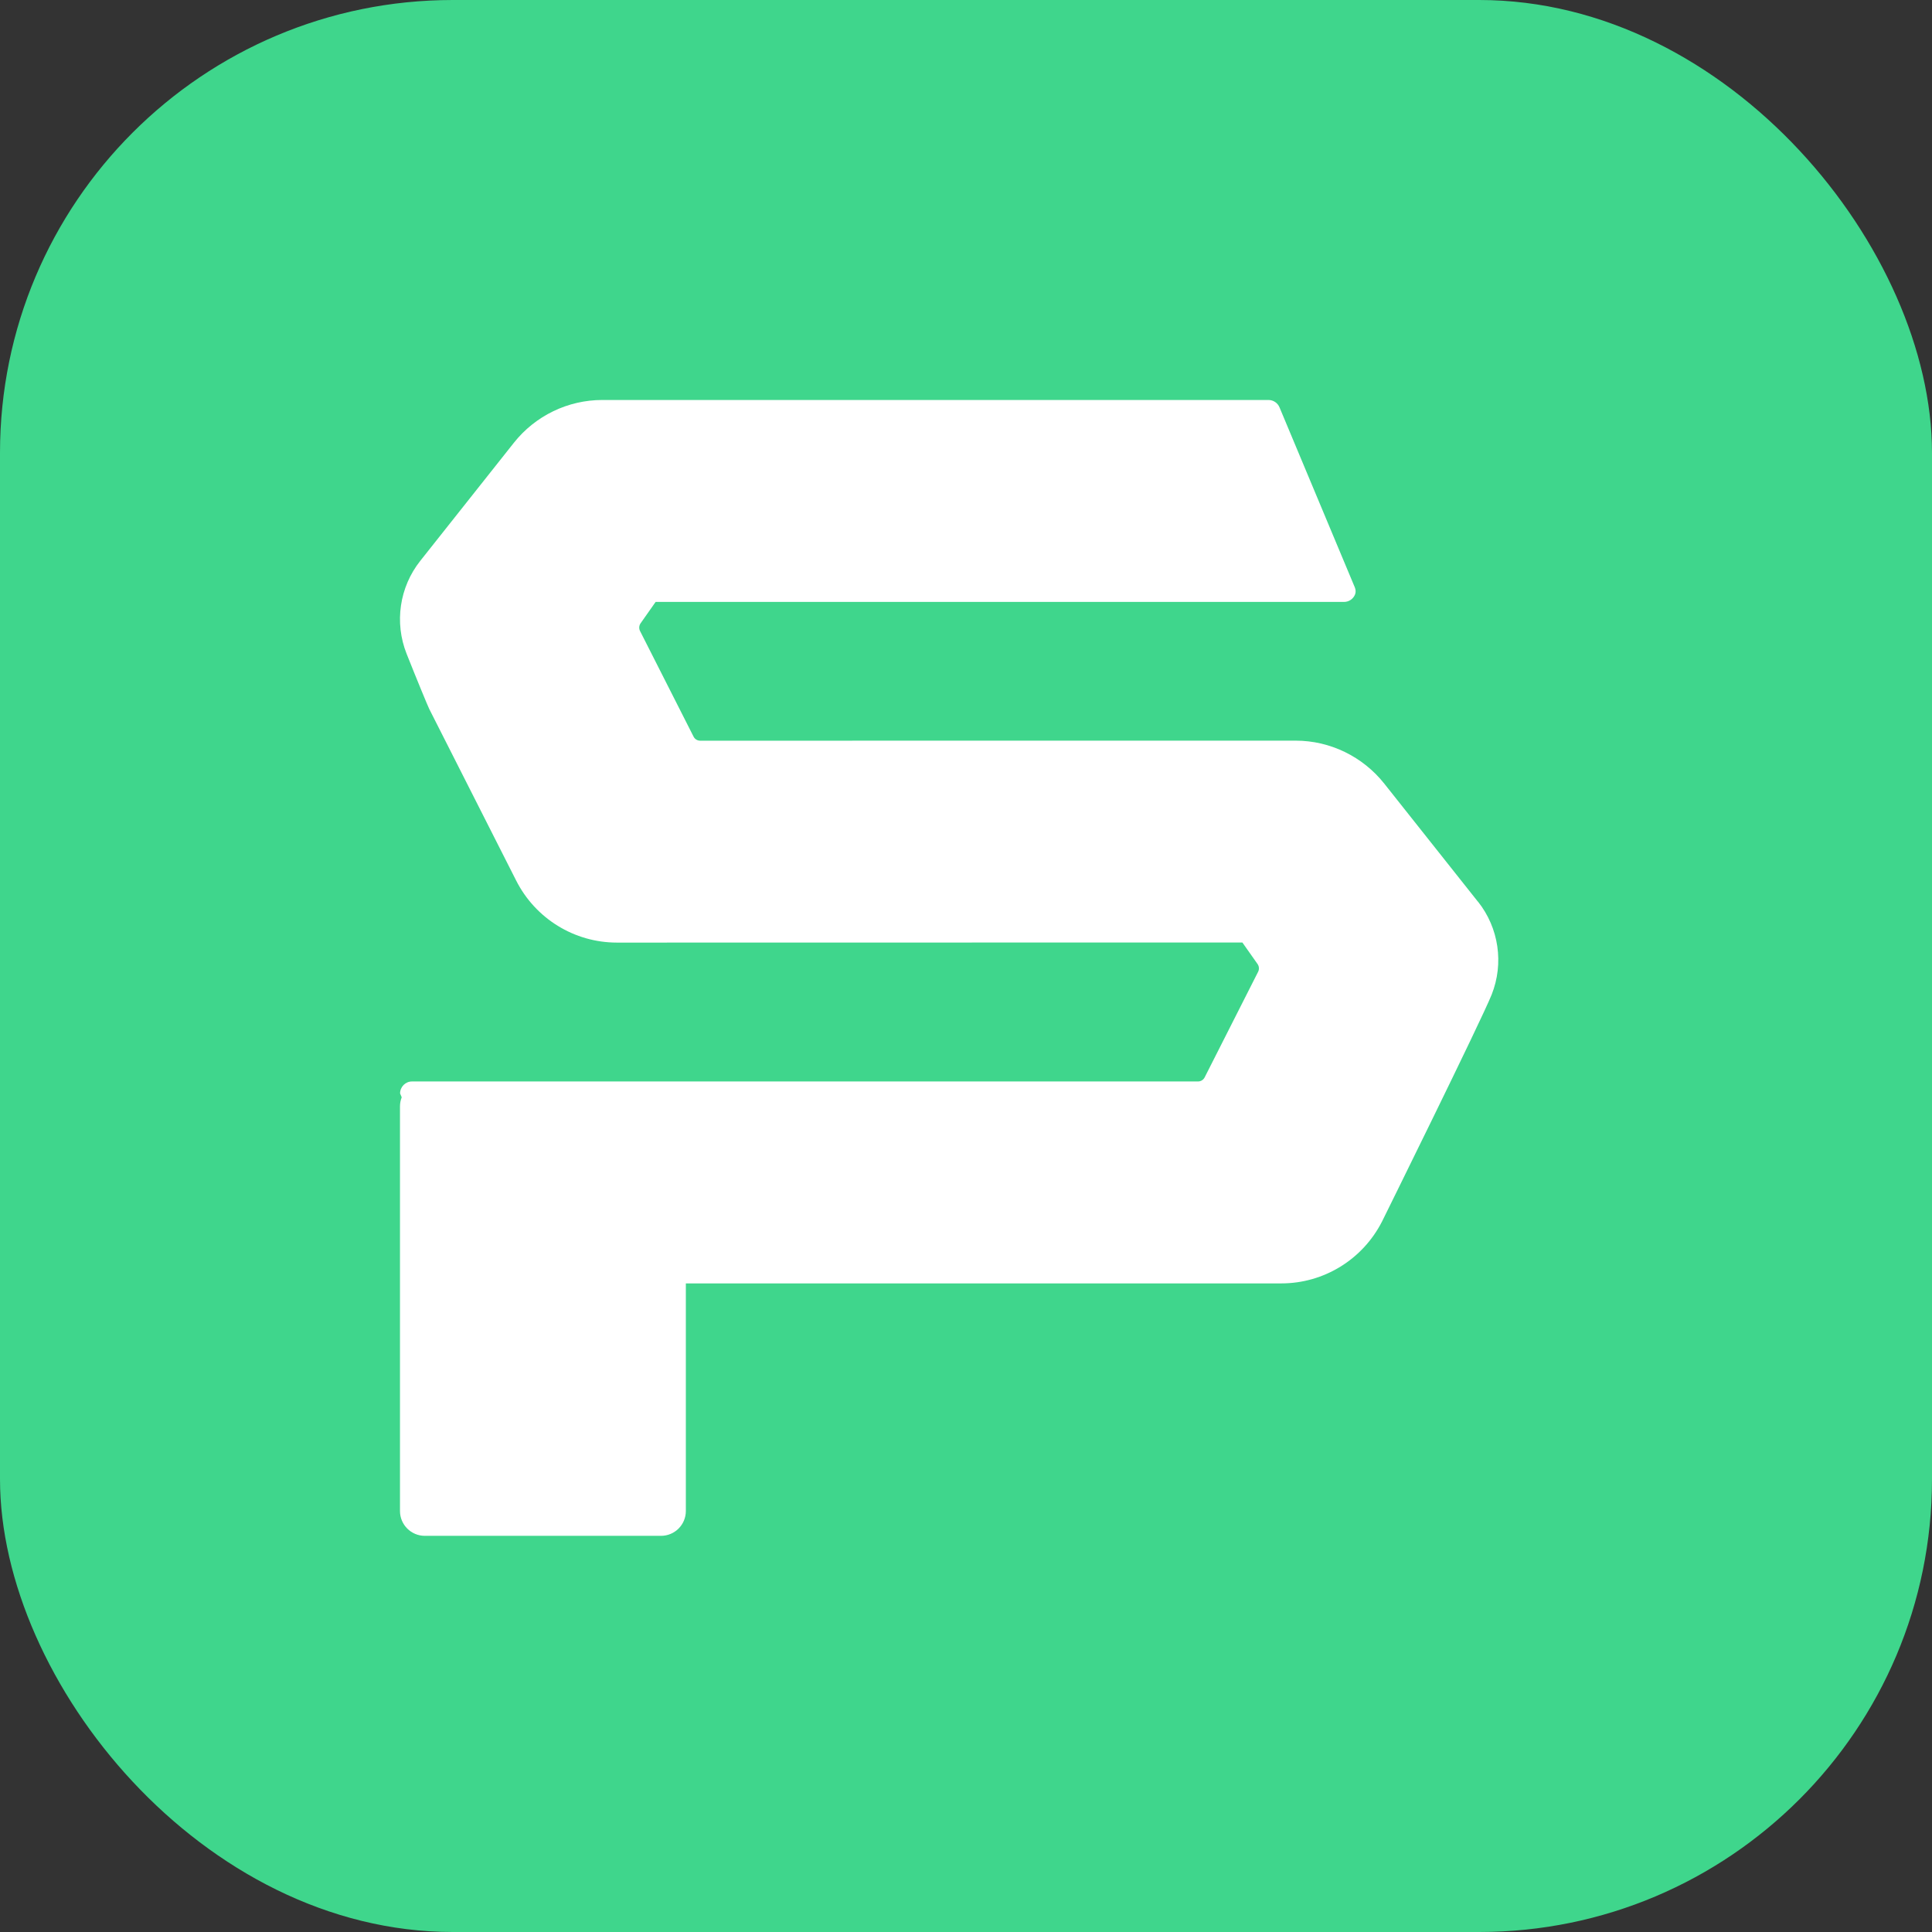
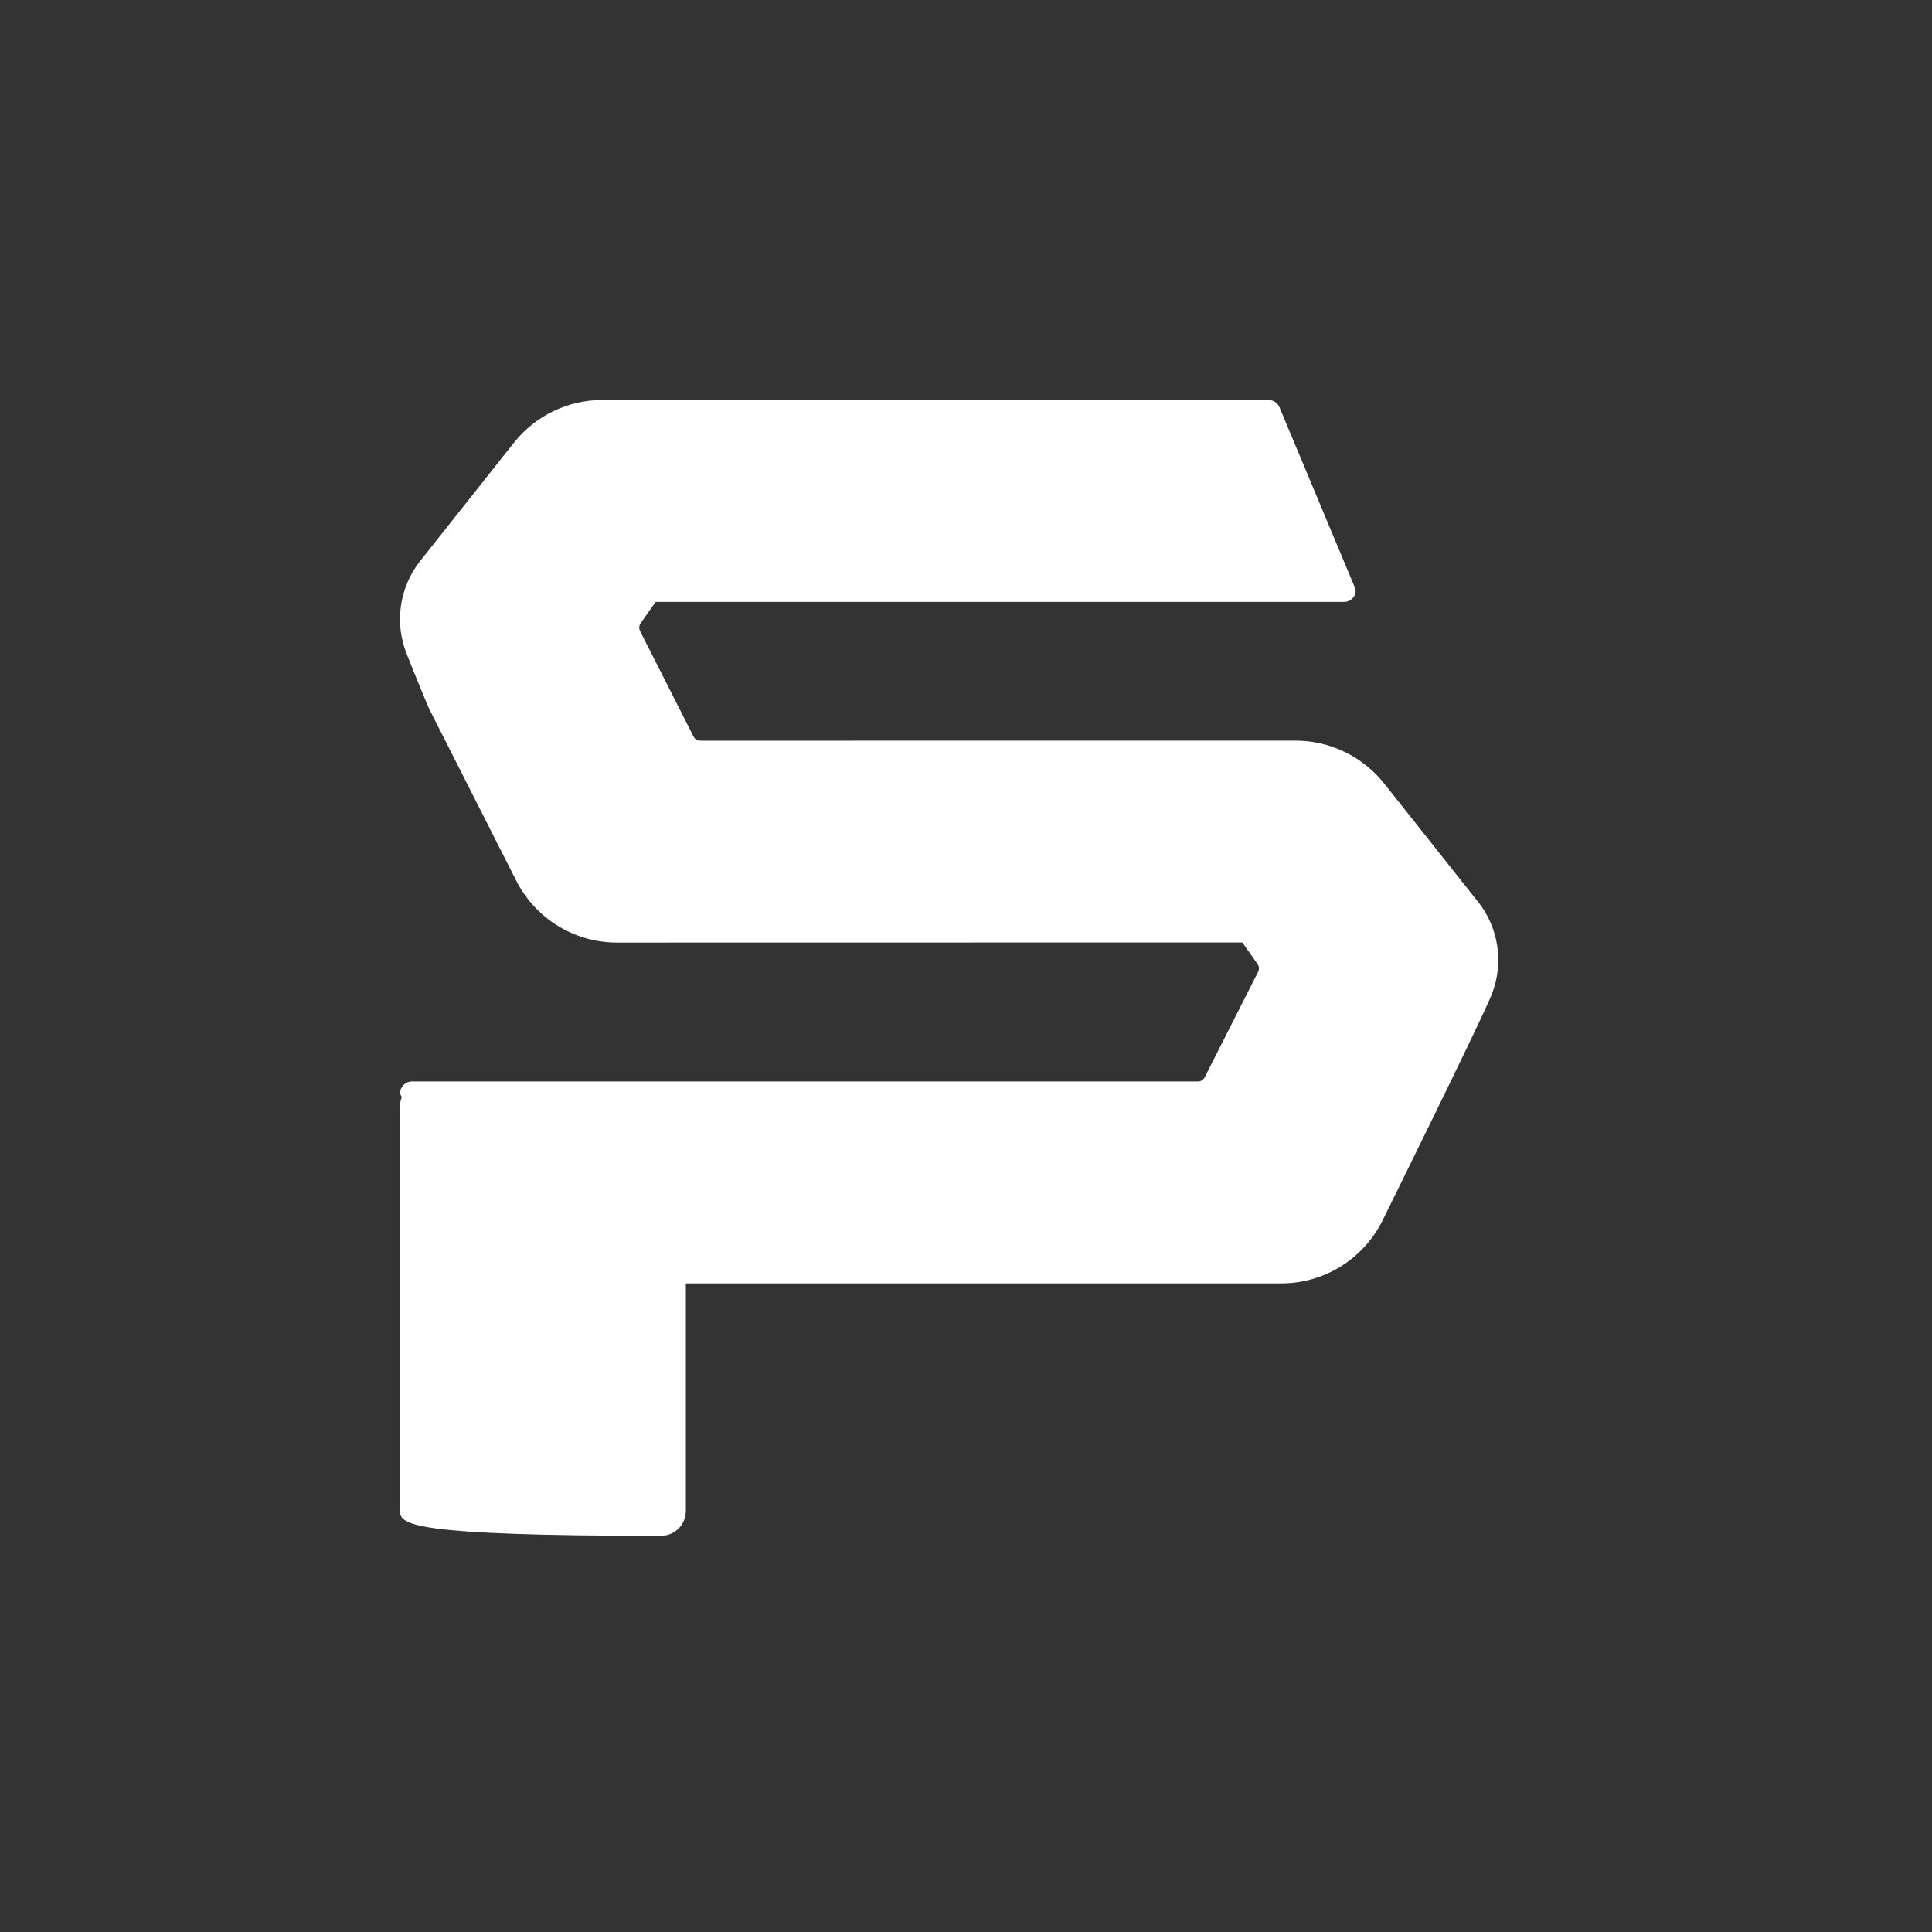
<svg xmlns="http://www.w3.org/2000/svg" width="512" height="512" viewBox="0 0 512 512" fill="none">
  <rect x="0" y="0" width="512" height="512" fill="#333333" stroke="none" />
-   <rect width="512" height="512" rx="120" fill="#3FD68C" />
-   <path d="M336.169 106C337.437 106 338.586 106.767 339.082 107.949L359.039 155.654C359.296 156.273 359.342 156.975 359.085 157.585C358.607 158.721 357.486 159.516 356.182 159.516H173.746L169.768 165.171C169.345 165.771 169.281 166.566 169.621 167.231L183.799 195.209C184.13 195.874 184.809 196.29 185.544 196.29L343.382 196.28C352.497 196.28 361.161 200.503 366.849 207.673L391.667 238.958L391.686 238.949C397.208 245.907 398.586 255.313 395.306 263.582C392.587 270.435 366.298 323.62 366.279 323.658C361.161 333.757 350.843 340.114 339.578 340.114H181.757V400.431C181.757 404.065 178.811 407.012 175.177 407.012H112.58C108.946 407.012 106 404.065 106 400.431V293.208C106 292.357 106.163 291.545 106.457 290.799L106.028 289.776C106.028 288.021 107.443 286.598 109.188 286.598H317.489C318.233 286.598 318.904 286.182 319.244 285.517L333.412 257.539C333.752 256.883 333.688 256.088 333.266 255.479L329.241 249.769L163.483 249.797C152.209 249.797 141.89 243.44 136.781 233.341L113.765 187.909C113.36 187.095 110.475 180.111 107.756 173.265C104.476 164.995 105.854 155.599 111.376 148.632L136.185 117.337C141.872 110.176 150.5 106 159.614 106H336.169Z" fill="white" />
+   <path d="M336.169 106C337.437 106 338.586 106.767 339.082 107.949L359.039 155.654C359.296 156.273 359.342 156.975 359.085 157.585C358.607 158.721 357.486 159.516 356.182 159.516H173.746L169.768 165.171C169.345 165.771 169.281 166.566 169.621 167.231L183.799 195.209C184.13 195.874 184.809 196.29 185.544 196.29L343.382 196.28C352.497 196.28 361.161 200.503 366.849 207.673L391.667 238.958L391.686 238.949C397.208 245.907 398.586 255.313 395.306 263.582C392.587 270.435 366.298 323.62 366.279 323.658C361.161 333.757 350.843 340.114 339.578 340.114H181.757V400.431C181.757 404.065 178.811 407.012 175.177 407.012C108.946 407.012 106 404.065 106 400.431V293.208C106 292.357 106.163 291.545 106.457 290.799L106.028 289.776C106.028 288.021 107.443 286.598 109.188 286.598H317.489C318.233 286.598 318.904 286.182 319.244 285.517L333.412 257.539C333.752 256.883 333.688 256.088 333.266 255.479L329.241 249.769L163.483 249.797C152.209 249.797 141.89 243.44 136.781 233.341L113.765 187.909C113.36 187.095 110.475 180.111 107.756 173.265C104.476 164.995 105.854 155.599 111.376 148.632L136.185 117.337C141.872 110.176 150.5 106 159.614 106H336.169Z" fill="white" />
</svg>